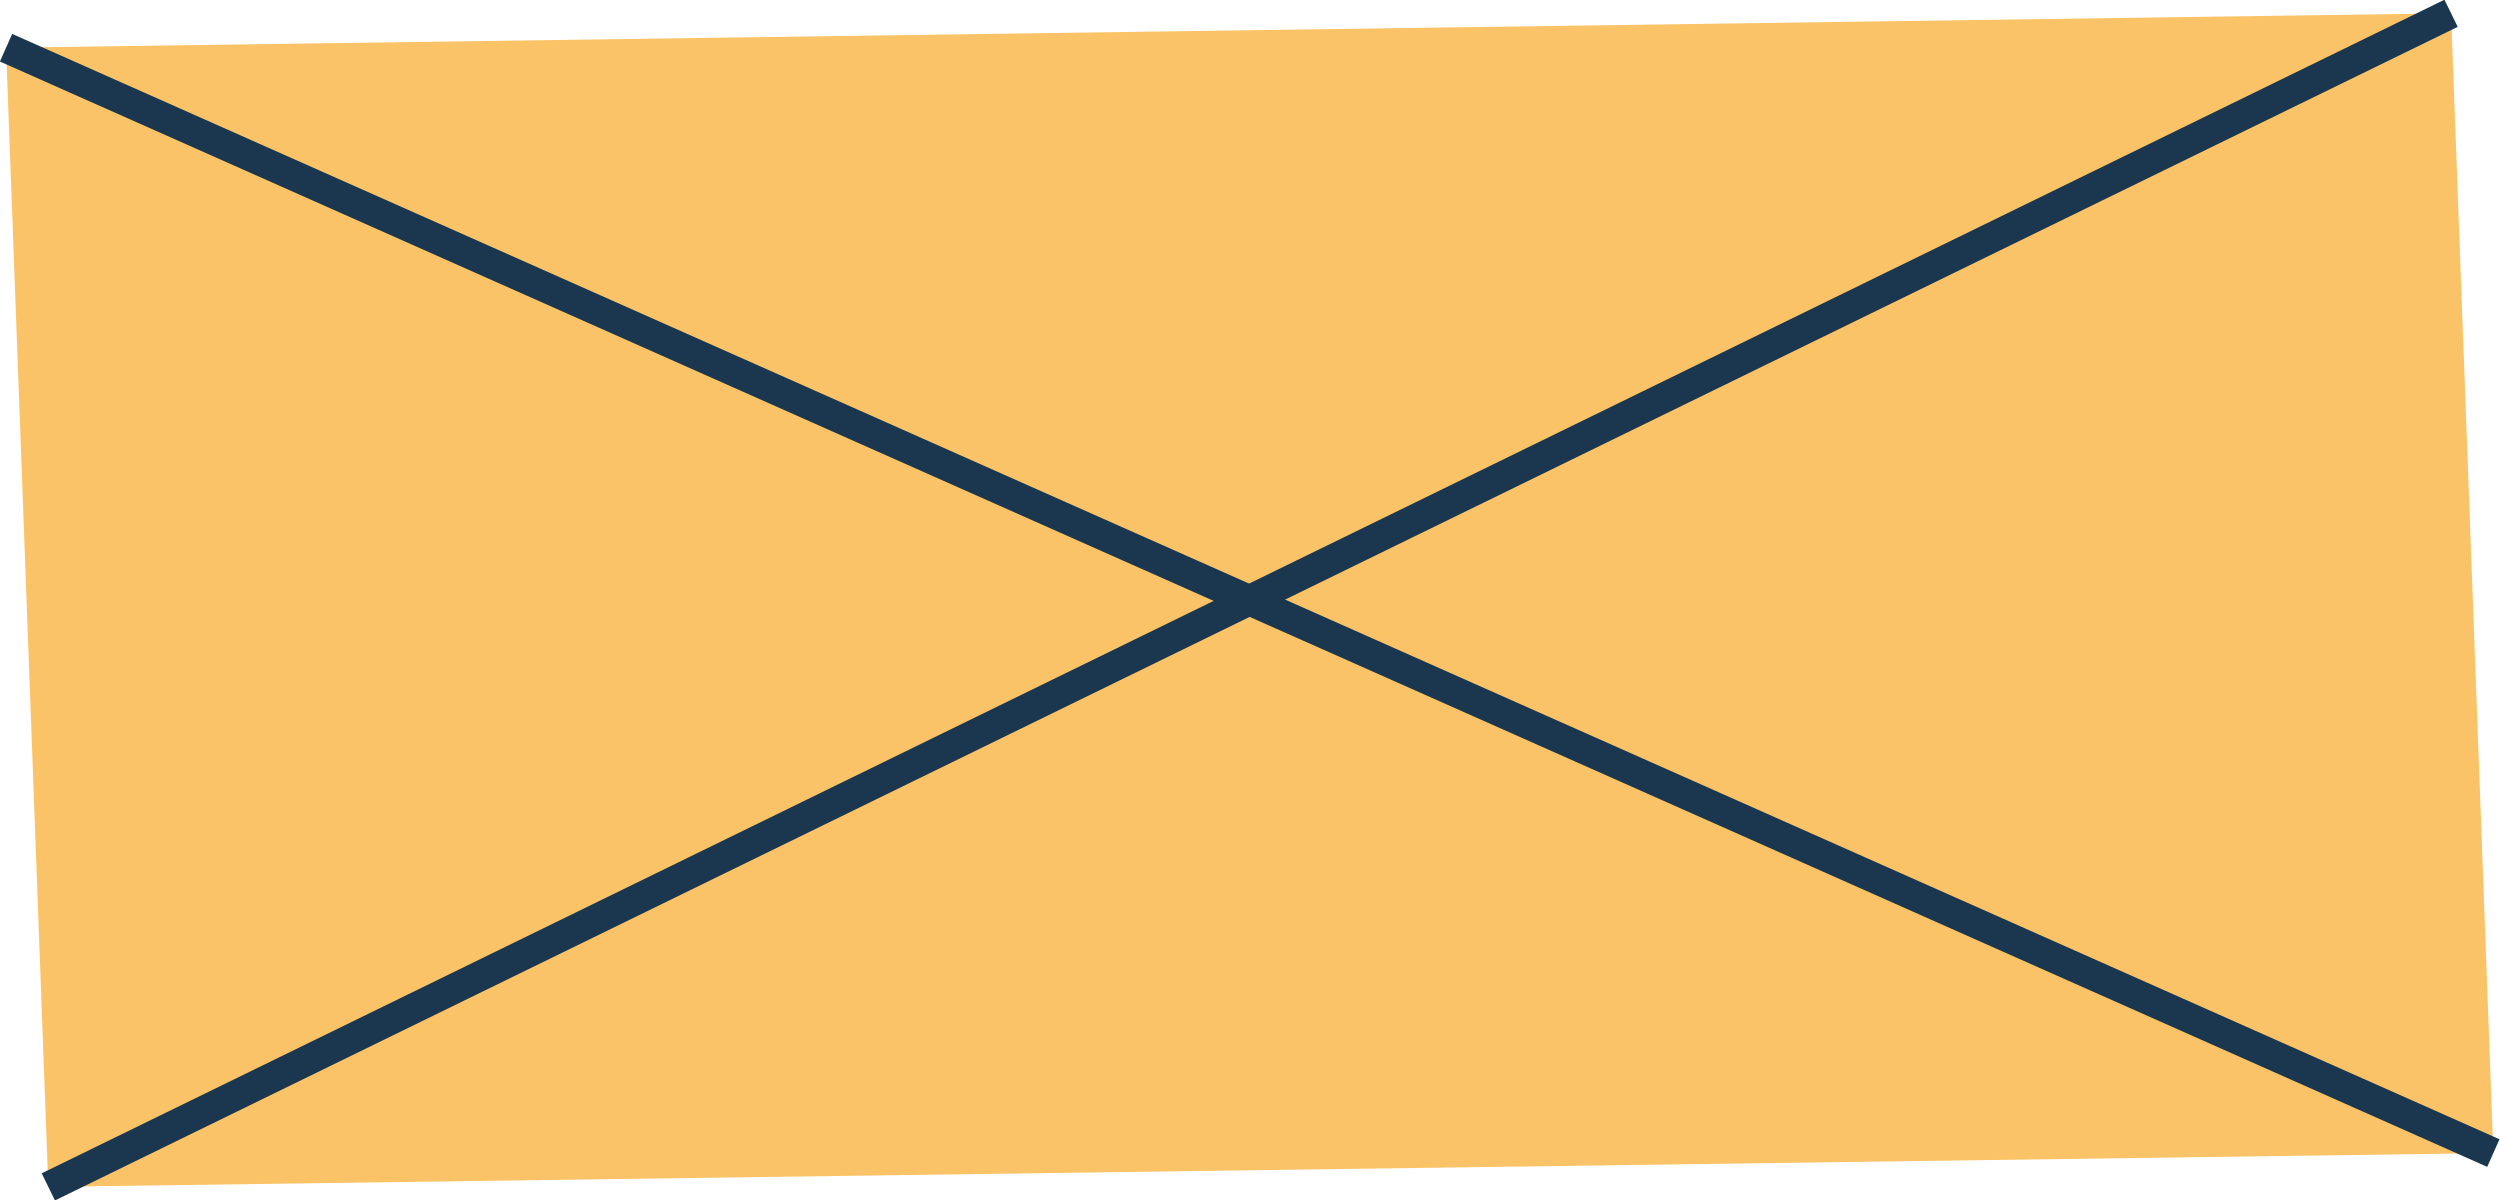
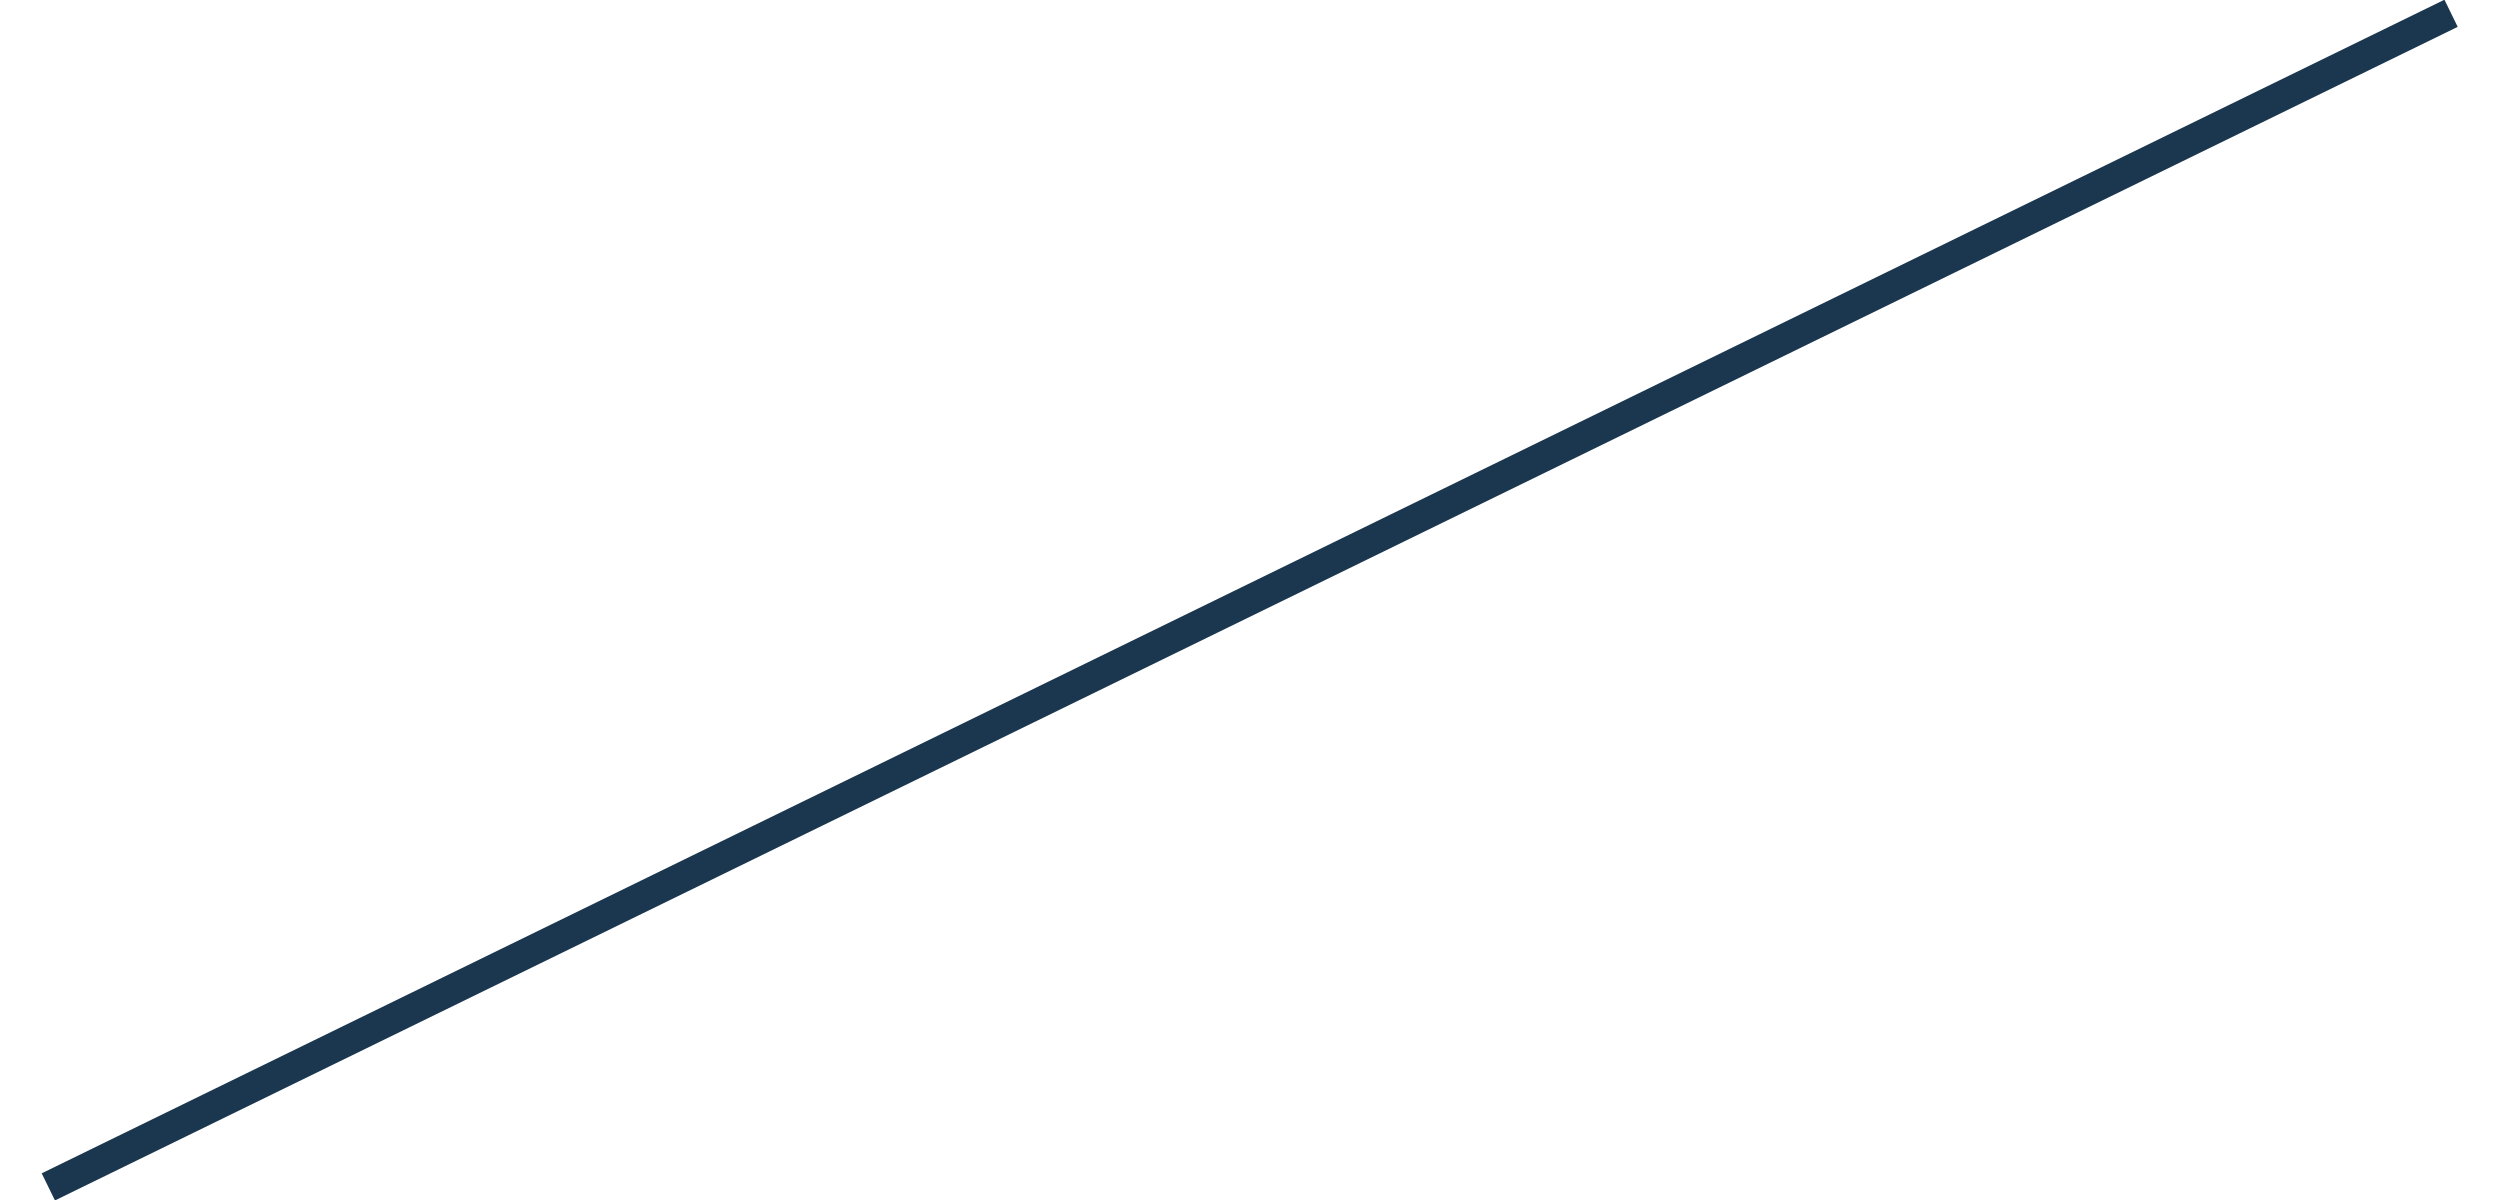
<svg xmlns="http://www.w3.org/2000/svg" id="Layer_2" viewBox="0 0 41.39 19.87">
  <defs>
    <style>.cls-1{fill:#fbc367;}.cls-2{fill:none;stroke:#1b374f;stroke-miterlimit:10;stroke-width:.5px;}</style>
  </defs>
  <g id="Layer_1-2">
-     <polygon class="cls-1" points="40.58 .22 41.28 19.09 .8 19.65 .1 .79 40.58 .22" />
    <line class="cls-2" x1="40.58" y1=".22" x2=".8" y2="19.65" />
-     <line class="cls-2" x1=".1" y1=".79" x2="41.28" y2="19.09" />
  </g>
</svg>